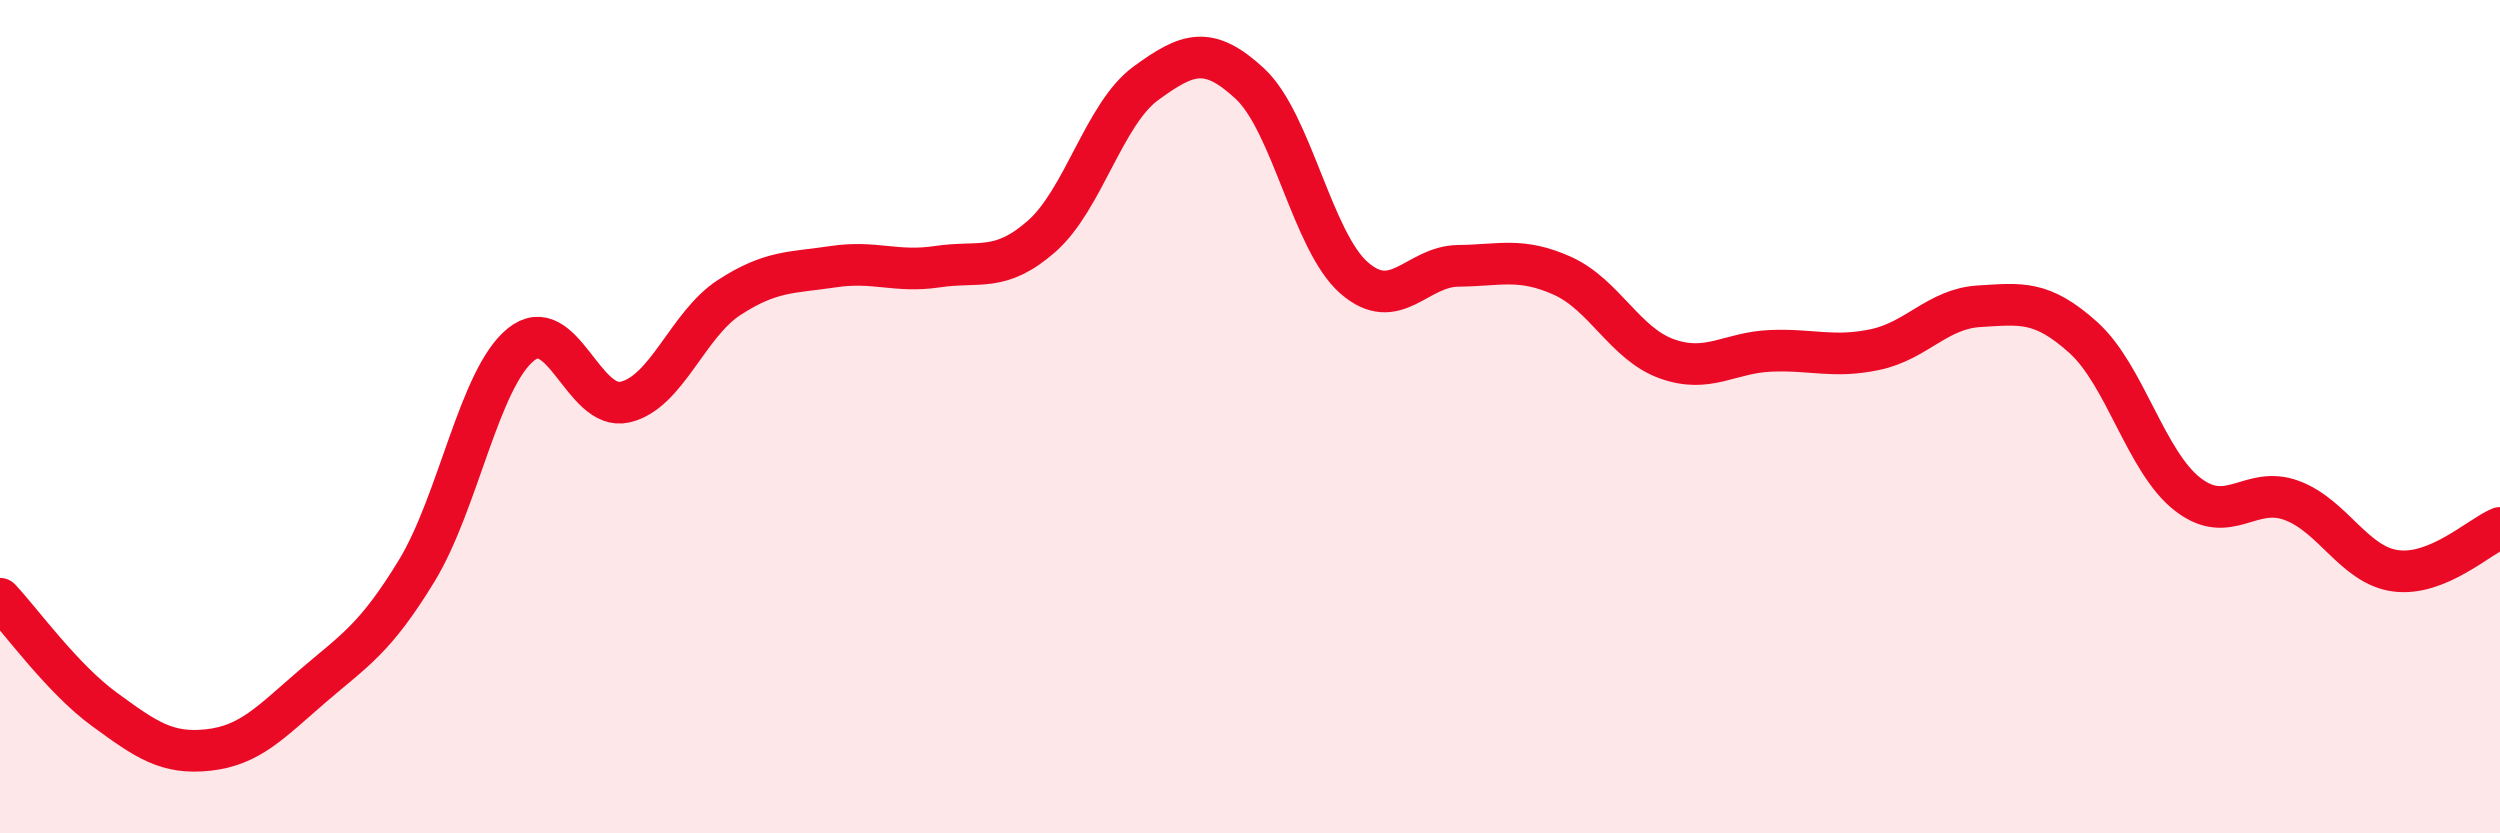
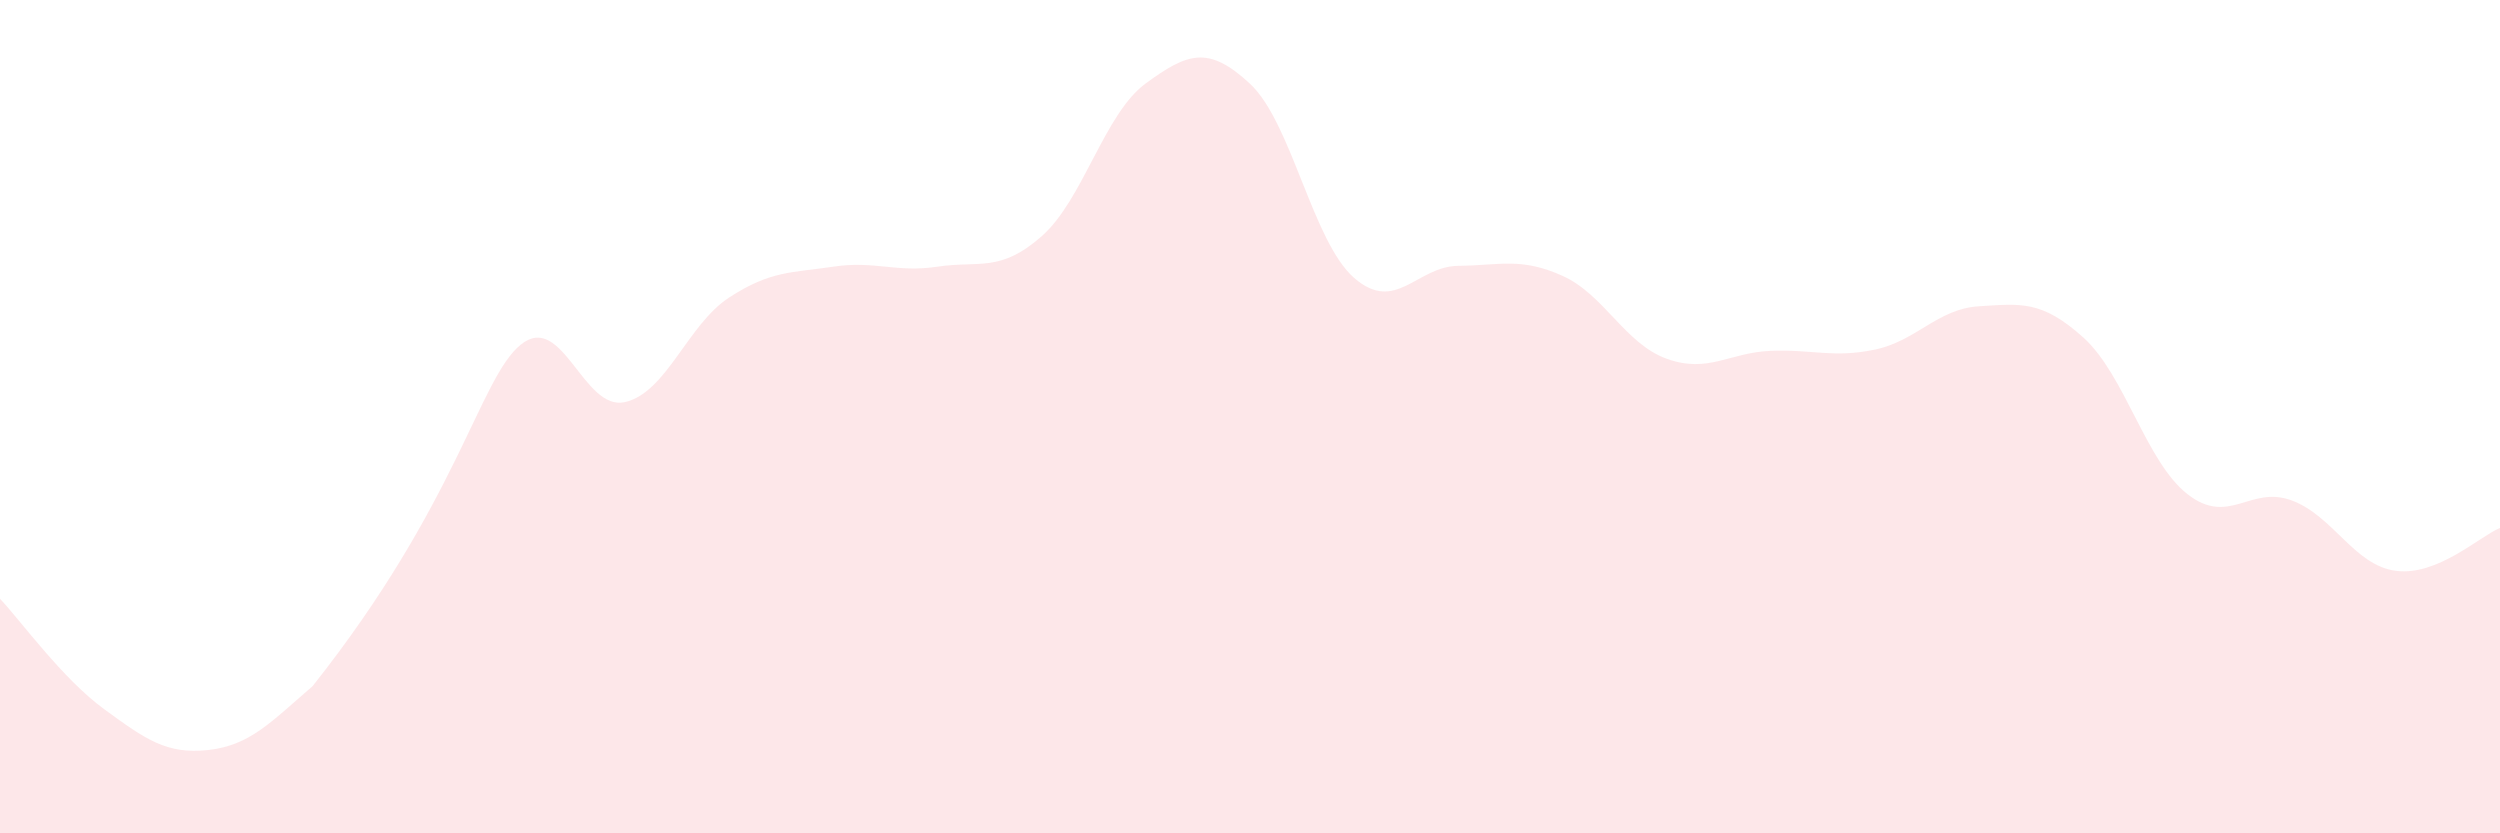
<svg xmlns="http://www.w3.org/2000/svg" width="60" height="20" viewBox="0 0 60 20">
-   <path d="M 0,14.37 C 0.5,14.9 1.5,16.29 2.5,17.02 C 3.5,17.75 4,18.11 5,18 C 6,17.89 6.5,17.33 7.5,16.47 C 8.5,15.61 9,15.34 10,13.7 C 11,12.06 11.5,9.08 12.5,8.27 C 13.5,7.46 14,9.88 15,9.65 C 16,9.42 16.5,7.79 17.5,7.14 C 18.5,6.49 19,6.55 20,6.4 C 21,6.25 21.5,6.55 22.5,6.4 C 23.5,6.25 24,6.55 25,5.67 C 26,4.79 26.5,2.73 27.5,2 C 28.5,1.27 29,1.08 30,2.01 C 31,2.94 31.5,5.8 32.5,6.67 C 33.5,7.54 34,6.39 35,6.38 C 36,6.37 36.5,6.17 37.5,6.62 C 38.5,7.07 39,8.25 40,8.61 C 41,8.97 41.5,8.46 42.5,8.42 C 43.5,8.38 44,8.6 45,8.39 C 46,8.18 46.5,7.41 47.5,7.35 C 48.5,7.29 49,7.2 50,8.1 C 51,9 51.5,11.08 52.5,11.86 C 53.5,12.64 54,11.64 55,12.01 C 56,12.38 56.5,13.57 57.5,13.7 C 58.5,13.83 59.5,12.88 60,12.67L60 20L0 20Z" fill="#EB0A25" opacity="0.1" stroke-linecap="round" stroke-linejoin="round" />
-   <path d="M 0,14.37 C 0.5,14.9 1.5,16.29 2.5,17.02 C 3.5,17.75 4,18.11 5,18 C 6,17.89 6.5,17.33 7.5,16.47 C 8.5,15.61 9,15.34 10,13.7 C 11,12.06 11.5,9.08 12.5,8.27 C 13.5,7.46 14,9.88 15,9.65 C 16,9.42 16.5,7.79 17.5,7.14 C 18.5,6.49 19,6.55 20,6.4 C 21,6.25 21.5,6.55 22.5,6.4 C 23.5,6.25 24,6.55 25,5.67 C 26,4.79 26.5,2.73 27.5,2 C 28.5,1.27 29,1.08 30,2.01 C 31,2.94 31.5,5.8 32.5,6.67 C 33.5,7.54 34,6.39 35,6.38 C 36,6.37 36.5,6.17 37.5,6.62 C 38.5,7.07 39,8.25 40,8.61 C 41,8.97 41.5,8.46 42.5,8.42 C 43.5,8.38 44,8.6 45,8.39 C 46,8.18 46.5,7.41 47.5,7.35 C 48.5,7.29 49,7.2 50,8.1 C 51,9 51.5,11.08 52.5,11.86 C 53.5,12.64 54,11.64 55,12.01 C 56,12.38 56.5,13.57 57.5,13.7 C 58.5,13.83 59.5,12.88 60,12.67" stroke="#EB0A25" stroke-width="1" fill="none" stroke-linecap="round" stroke-linejoin="round" />
+   <path d="M 0,14.37 C 0.5,14.9 1.5,16.29 2.5,17.02 C 3.5,17.75 4,18.11 5,18 C 6,17.89 6.5,17.33 7.5,16.47 C 11,12.06 11.5,9.08 12.5,8.27 C 13.5,7.46 14,9.88 15,9.65 C 16,9.42 16.5,7.79 17.5,7.14 C 18.5,6.49 19,6.55 20,6.4 C 21,6.25 21.5,6.55 22.5,6.4 C 23.5,6.25 24,6.55 25,5.67 C 26,4.79 26.5,2.73 27.5,2 C 28.5,1.27 29,1.08 30,2.01 C 31,2.94 31.5,5.8 32.5,6.67 C 33.5,7.54 34,6.39 35,6.38 C 36,6.37 36.5,6.17 37.5,6.62 C 38.5,7.07 39,8.25 40,8.61 C 41,8.97 41.5,8.46 42.5,8.42 C 43.5,8.38 44,8.6 45,8.39 C 46,8.18 46.5,7.41 47.5,7.35 C 48.5,7.29 49,7.2 50,8.1 C 51,9 51.5,11.08 52.5,11.86 C 53.5,12.64 54,11.64 55,12.01 C 56,12.38 56.5,13.57 57.5,13.7 C 58.5,13.83 59.5,12.88 60,12.67L60 20L0 20Z" fill="#EB0A25" opacity="0.1" stroke-linecap="round" stroke-linejoin="round" />
</svg>